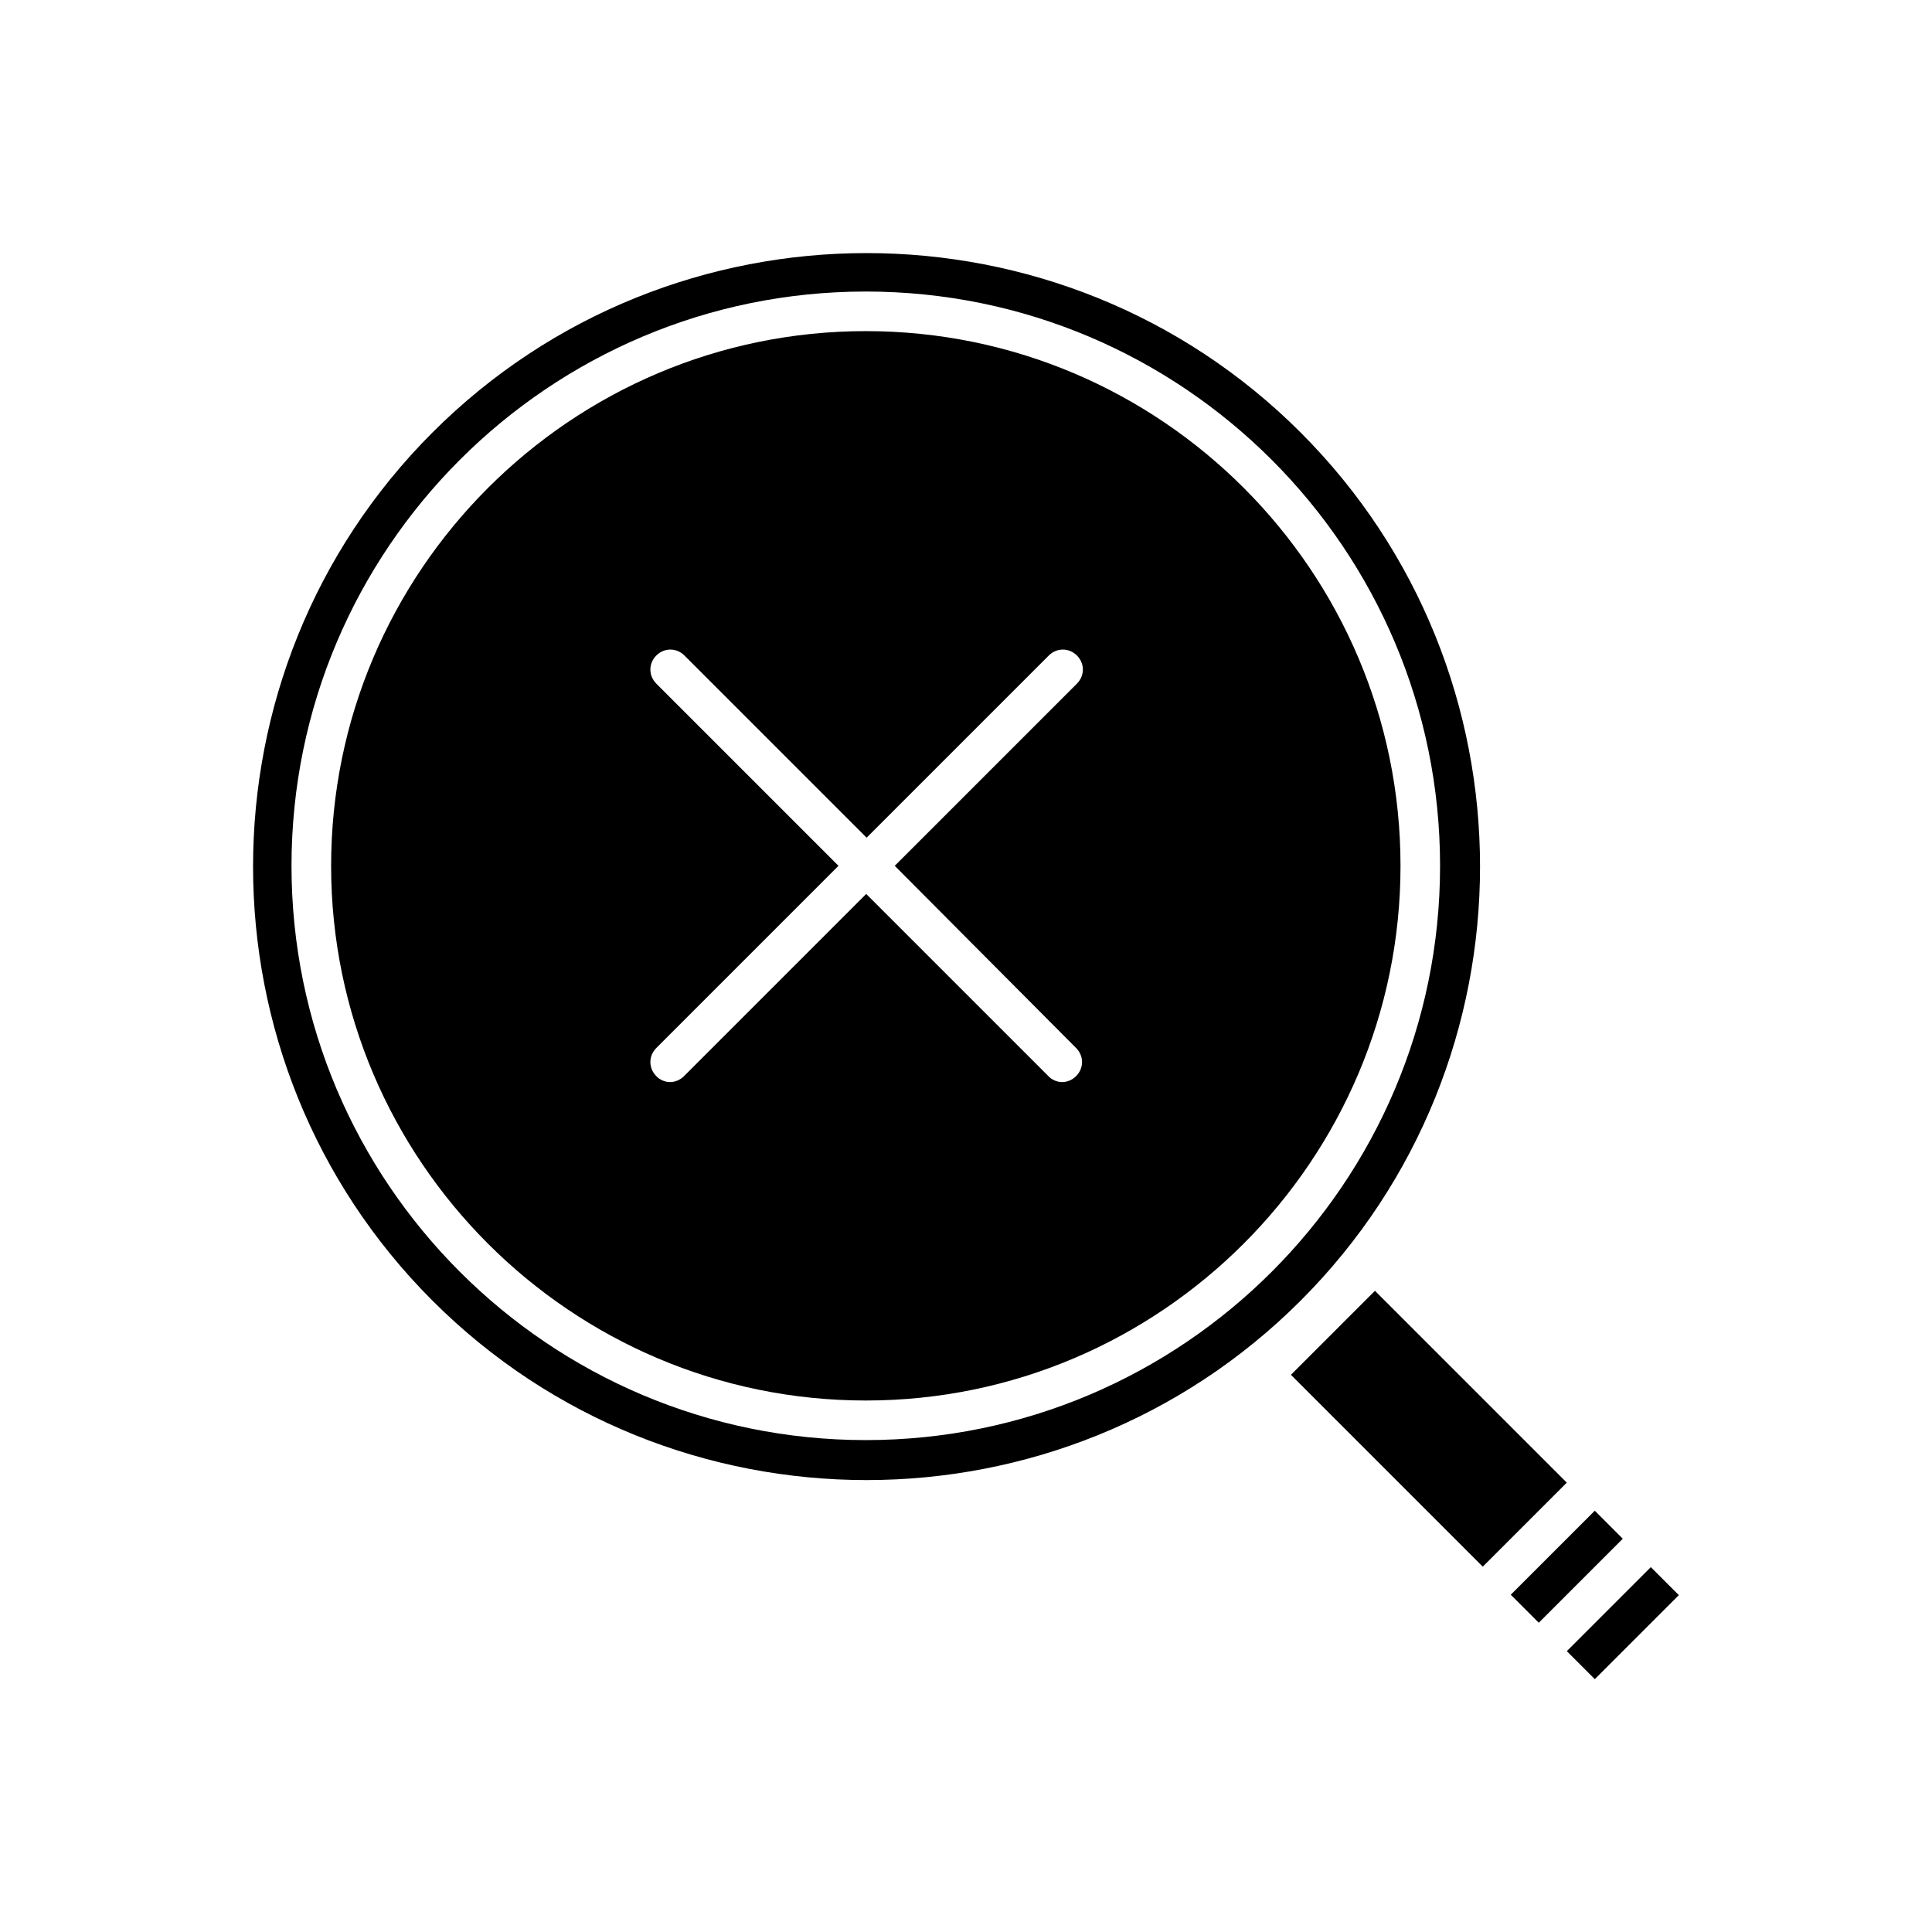
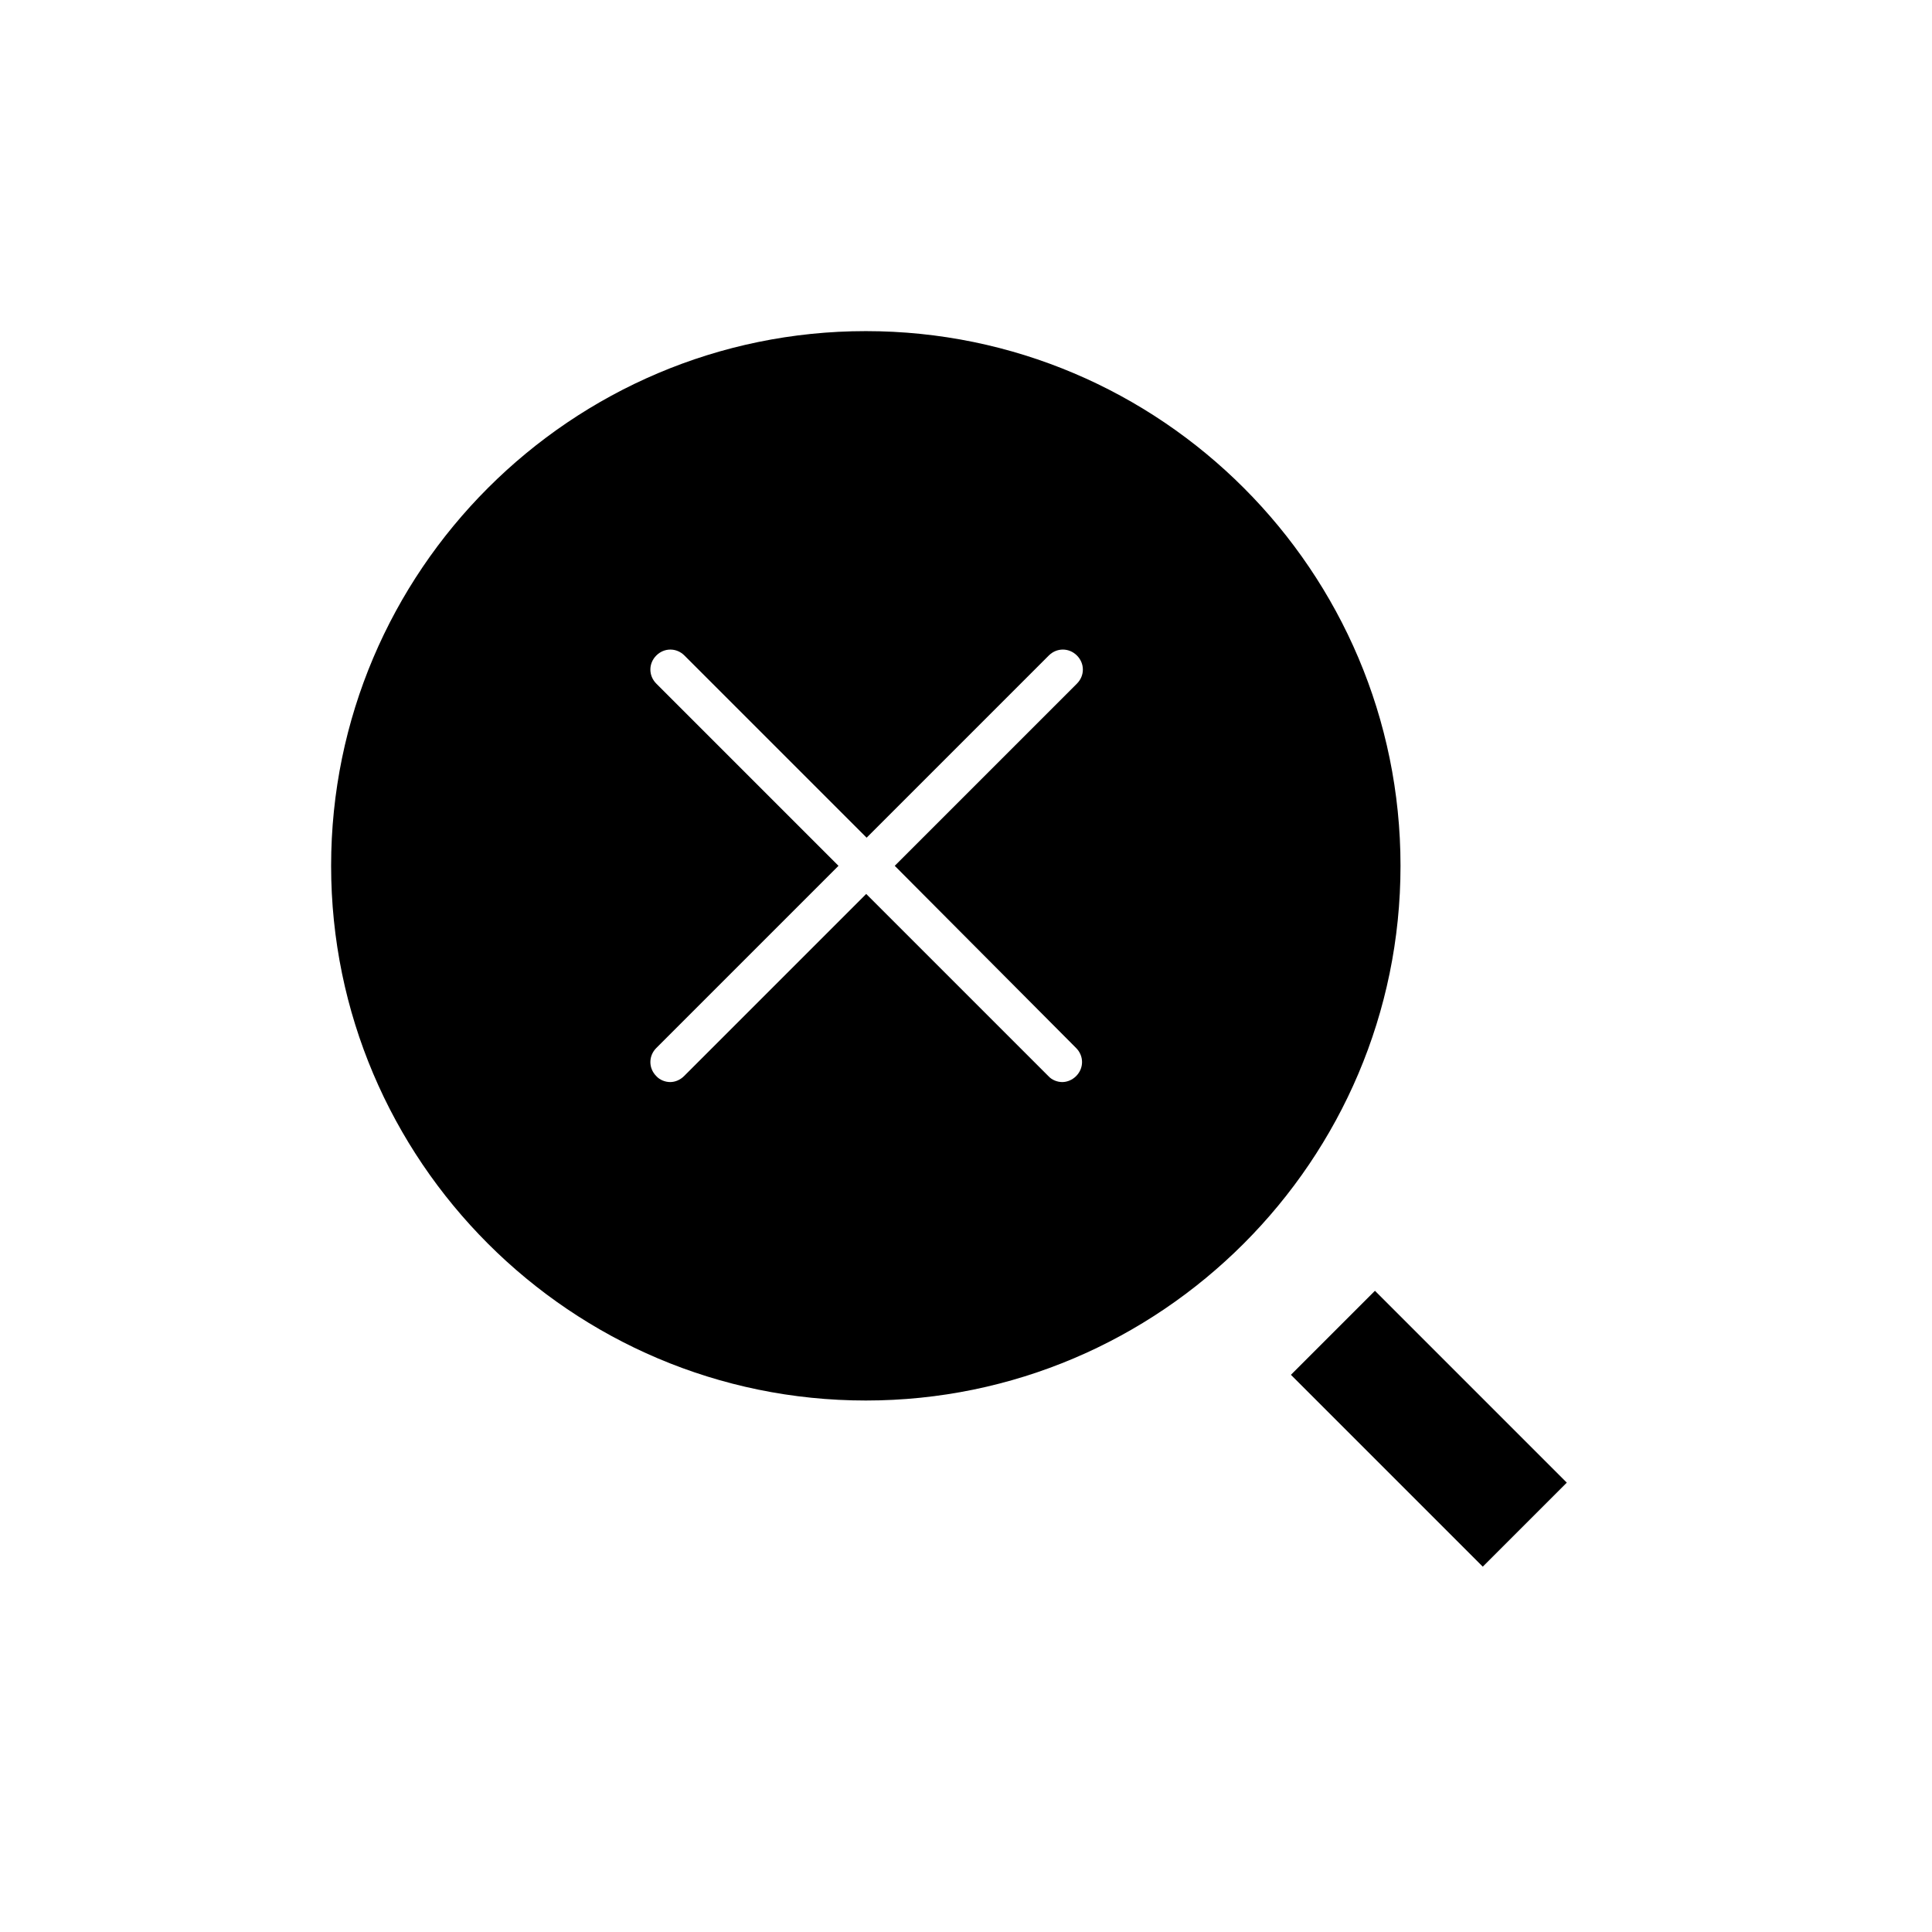
<svg xmlns="http://www.w3.org/2000/svg" fill="#000000" width="800px" height="800px" version="1.1" viewBox="144 144 512 512">
  <g>
    <path d="m373.45 231.75c-78.09 0-141.7 63.605-141.7 141.7s63.605 141.7 141.7 141.7c78.09 0 141.7-63.605 141.7-141.7s-63.5-141.7-141.7-141.7zm55.73 189.98c2.098 2.098 2.098 5.352 0 7.453-1.051 1.051-2.414 1.574-3.672 1.574-1.258 0-2.731-0.523-3.672-1.574l-48.281-48.281-48.281 48.281c-1.051 1.051-2.414 1.574-3.672 1.574-1.258 0-2.731-0.523-3.672-1.574-2.098-2.098-2.098-5.352 0-7.453l48.281-48.281-48.281-48.281c-2.098-2.098-2.098-5.352 0-7.453 2.098-2.098 5.352-2.098 7.453 0l48.281 48.281 48.281-48.281c2.098-2.098 5.352-2.098 7.453 0 2.098 2.098 2.098 5.352 0 7.453l-48.281 48.281z" />
-     <path d="m373.65 211.07c-41.668 0-83.34 15.848-115.04 47.547-63.395 63.395-63.395 166.68 0 230.07 63.395 63.395 166.68 63.395 230.07 0 63.395-63.395 63.395-166.68 0-230.07-31.699-31.699-73.367-47.547-115.04-47.547zm-0.207 314.57c-83.969 0-152.19-68.223-152.19-152.19s68.223-152.19 152.19-152.19 152.19 68.223 152.19 152.19c0 83.965-68.227 152.19-152.19 152.19z" />
    <path d="m486.11 508.34 22.266-22.266 50.84 50.84-22.266 22.266z" />
-     <path d="m544.37 566.62 22.266-22.266 7.422 7.422-22.266 22.266z" />
-     <path d="m559.22 581.57 22.266-22.266 7.422 7.422-22.266 22.266z" />
  </g>
</svg>